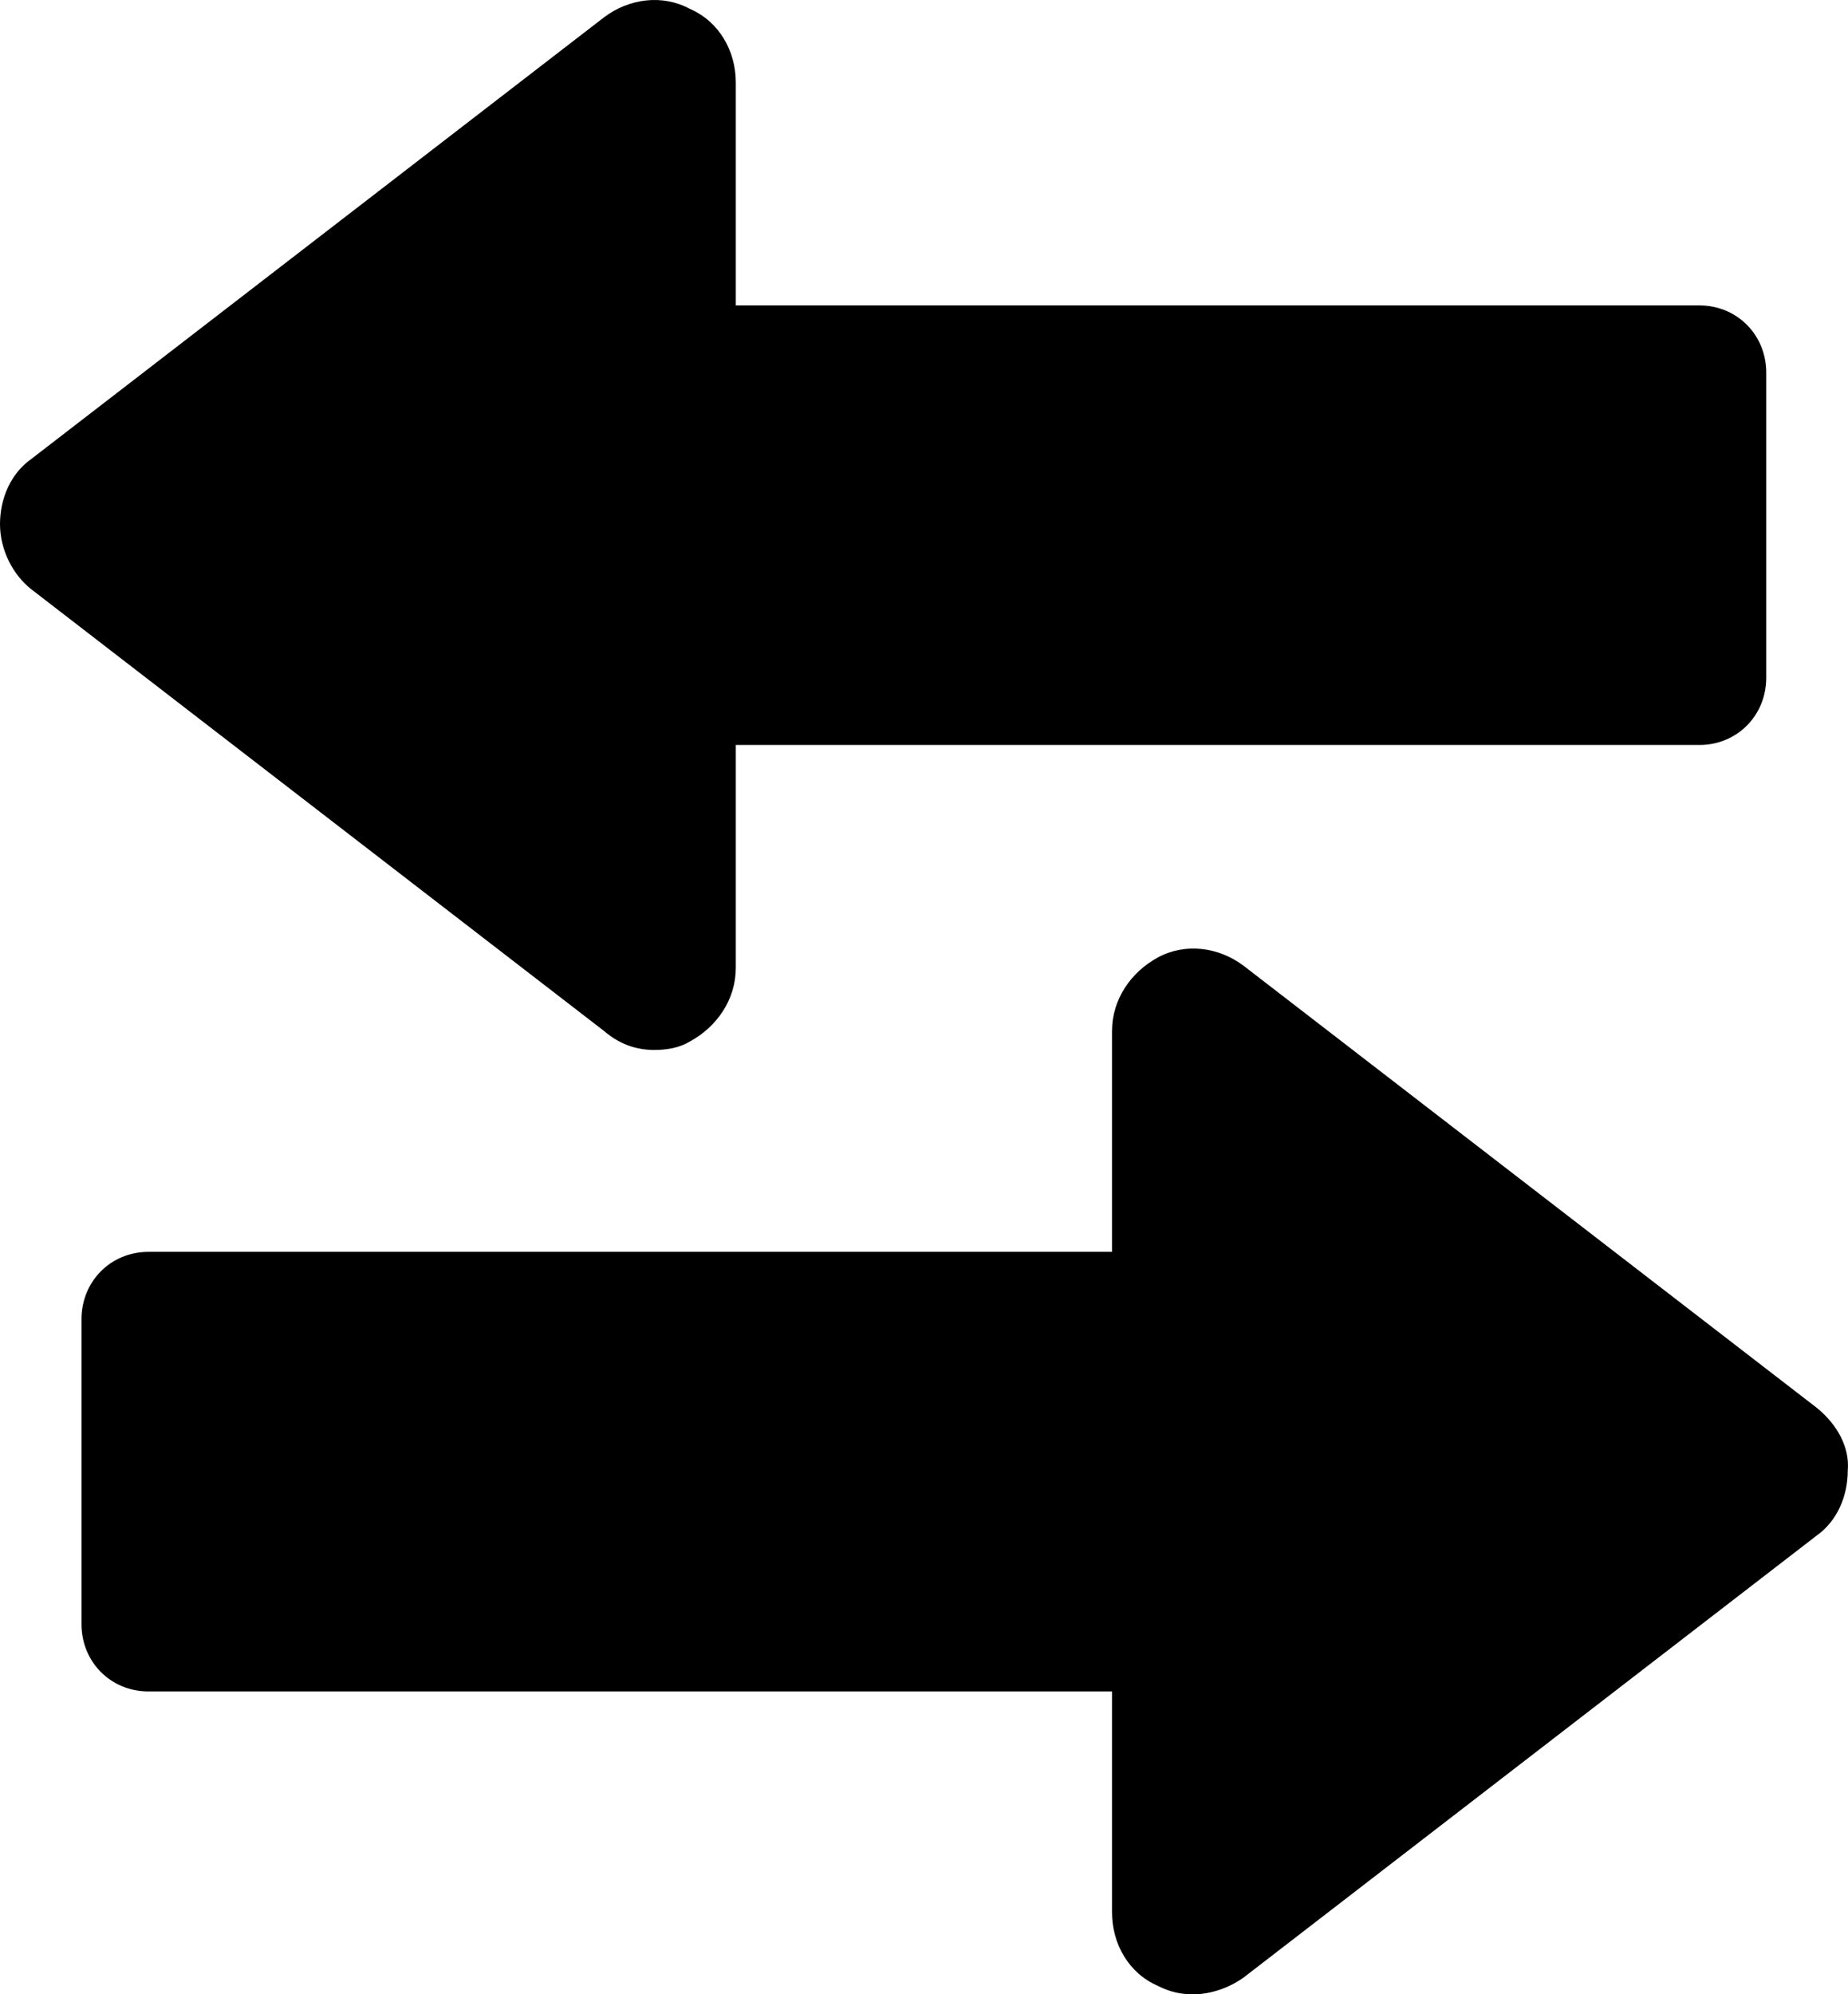
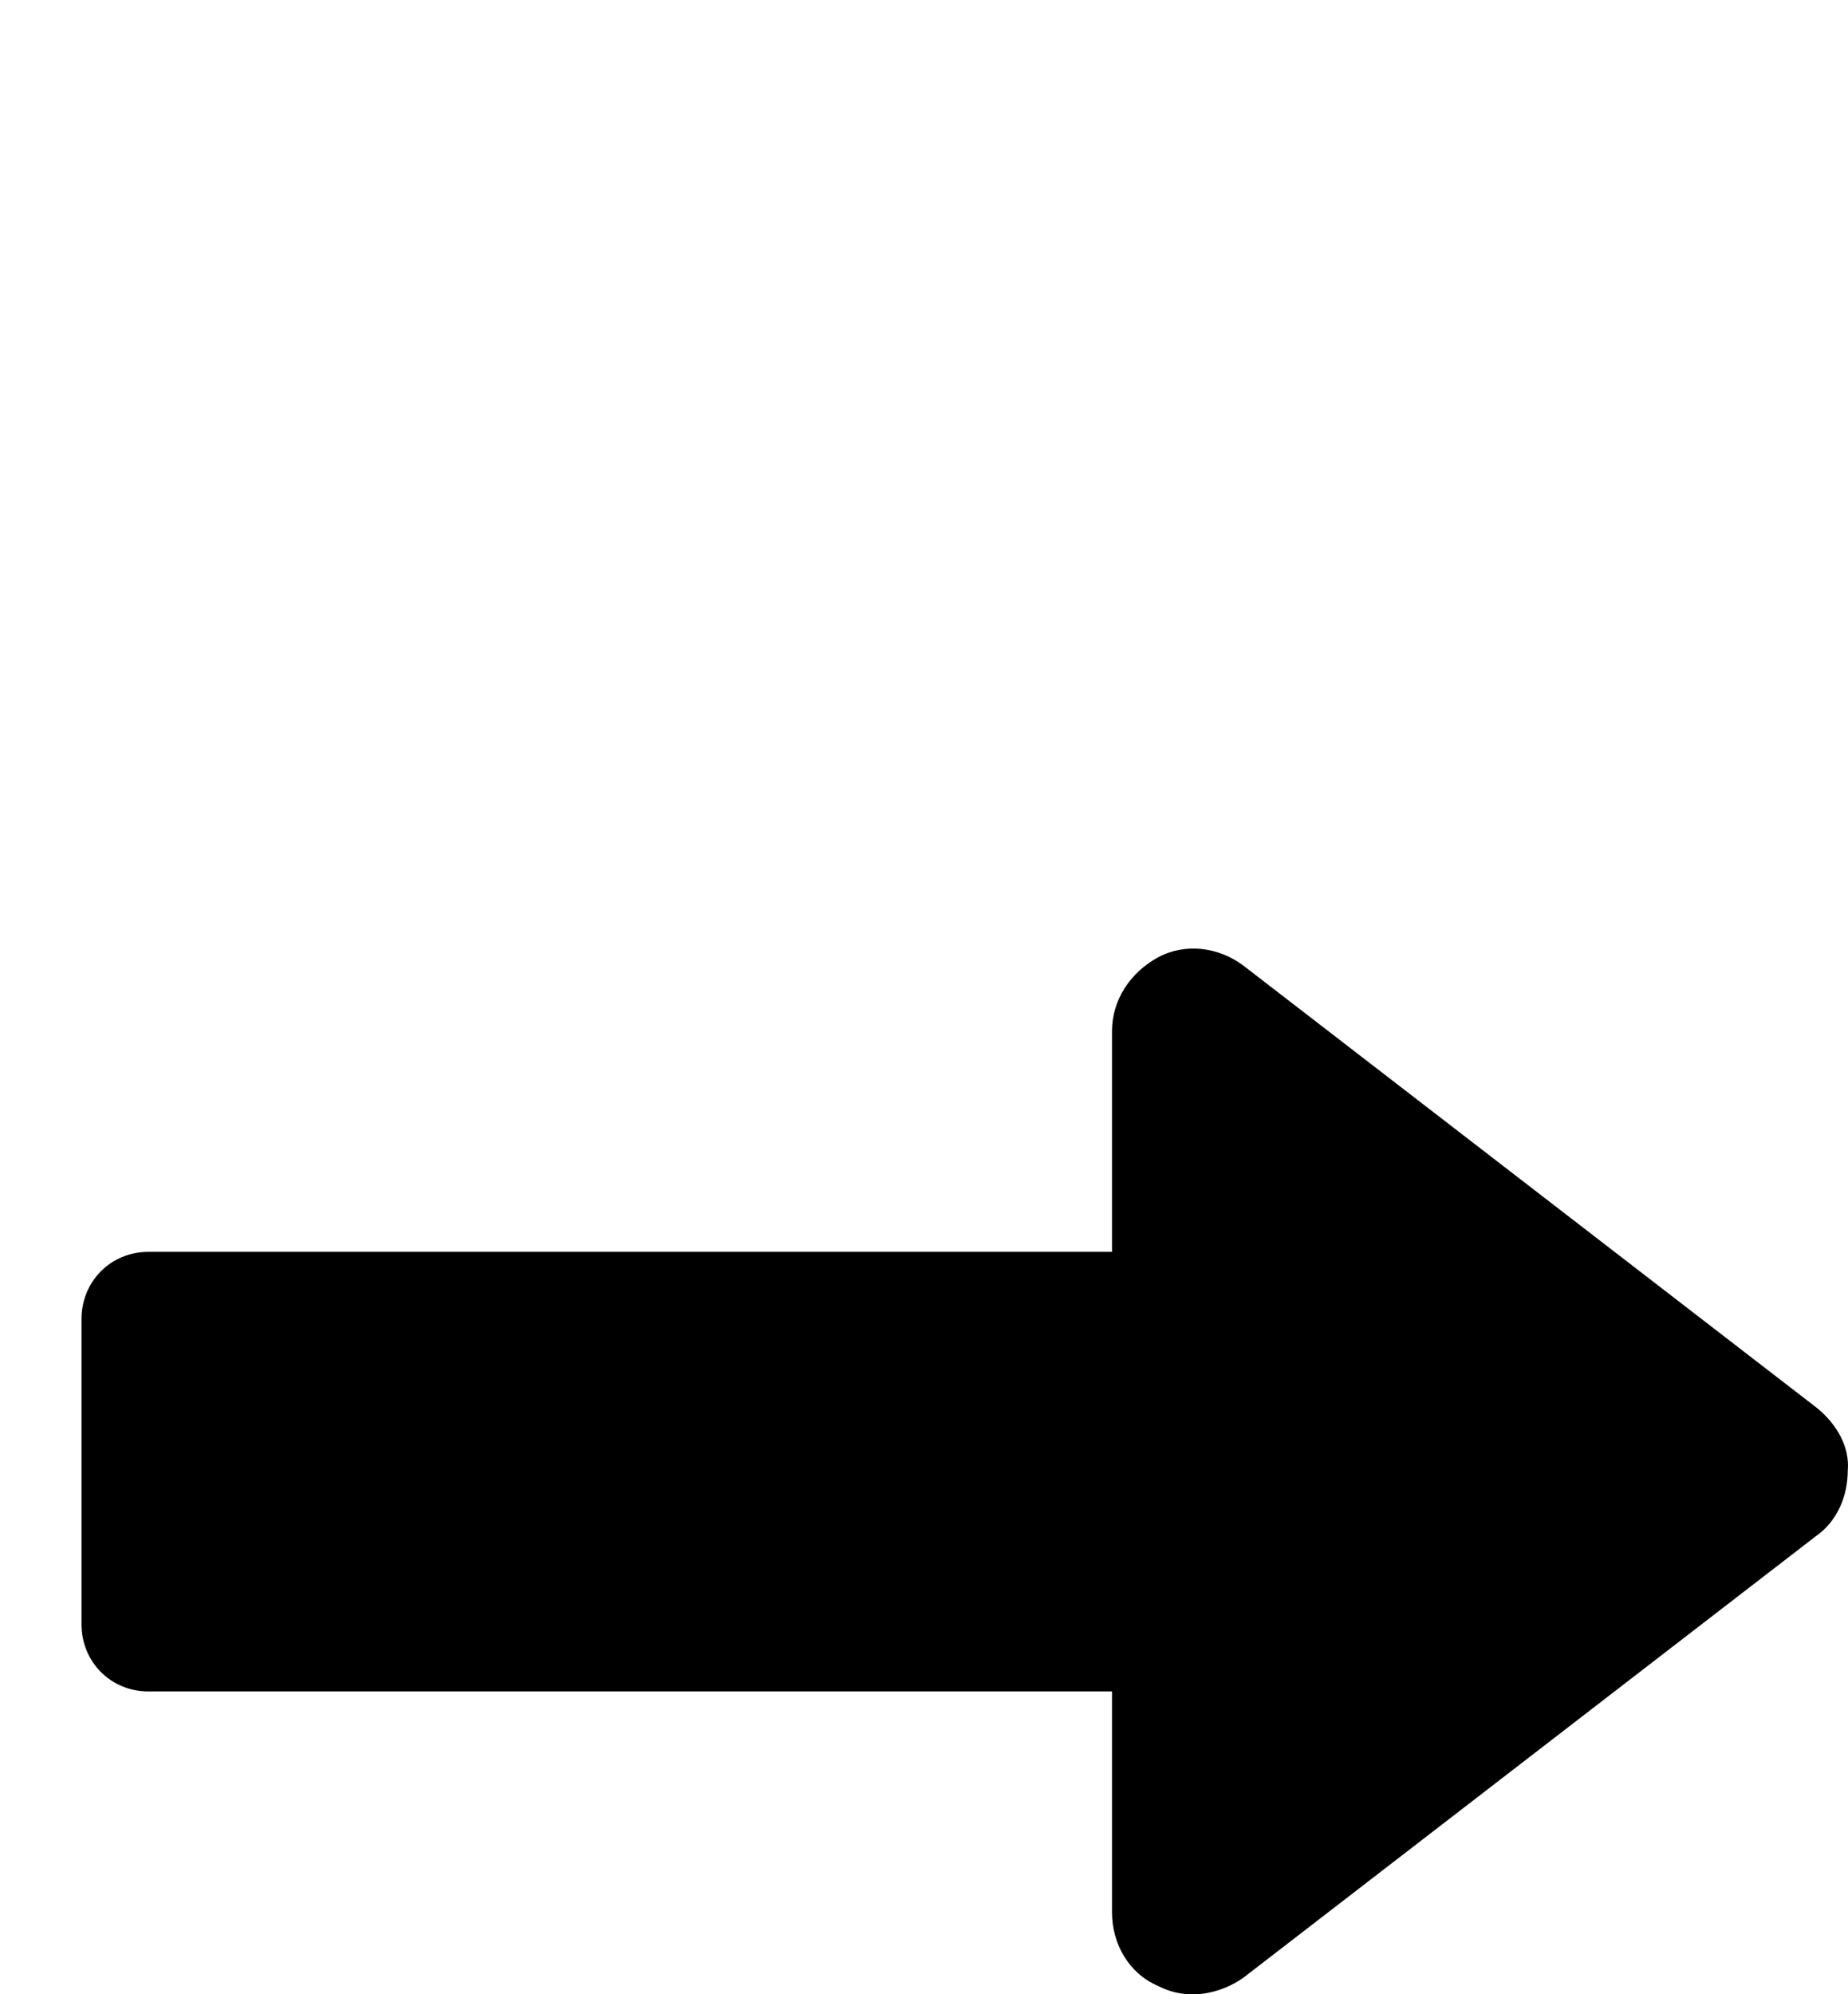
<svg xmlns="http://www.w3.org/2000/svg" width="38" height="41" viewBox="0 0 38 41" fill="none">
-   <path d="M13.453 21.586C13.711 21.586 13.969 21.543 14.184 21.413C14.743 21.11 15.13 20.548 15.13 19.899V15.316H34.944C35.718 15.316 36.319 14.711 36.319 13.932V7.662C36.319 6.884 35.718 6.279 34.944 6.279H15.13V1.695C15.13 1.047 14.786 0.441 14.184 0.182C13.625 -0.121 12.938 -0.034 12.422 0.355L0.645 9.435C0.215 9.738 0 10.257 0 10.776C0 11.295 0.258 11.813 0.645 12.116L12.422 21.197C12.723 21.456 13.066 21.586 13.453 21.586Z" fill="black" />
  <path d="M37.35 28.937L25.573 19.856C25.058 19.467 24.37 19.381 23.811 19.683C23.253 19.986 22.866 20.548 22.866 21.197V25.737H3.051C2.278 25.737 1.676 26.342 1.676 27.121V33.391C1.676 34.169 2.278 34.774 3.051 34.774H22.866V39.314C22.866 39.963 23.209 40.568 23.811 40.828C24.069 40.958 24.284 41.001 24.542 41.001C24.886 41.001 25.273 40.871 25.573 40.655L37.35 31.574C37.78 31.272 37.995 30.753 37.995 30.234C38.038 29.758 37.78 29.283 37.35 28.937Z" fill="black" />
</svg>